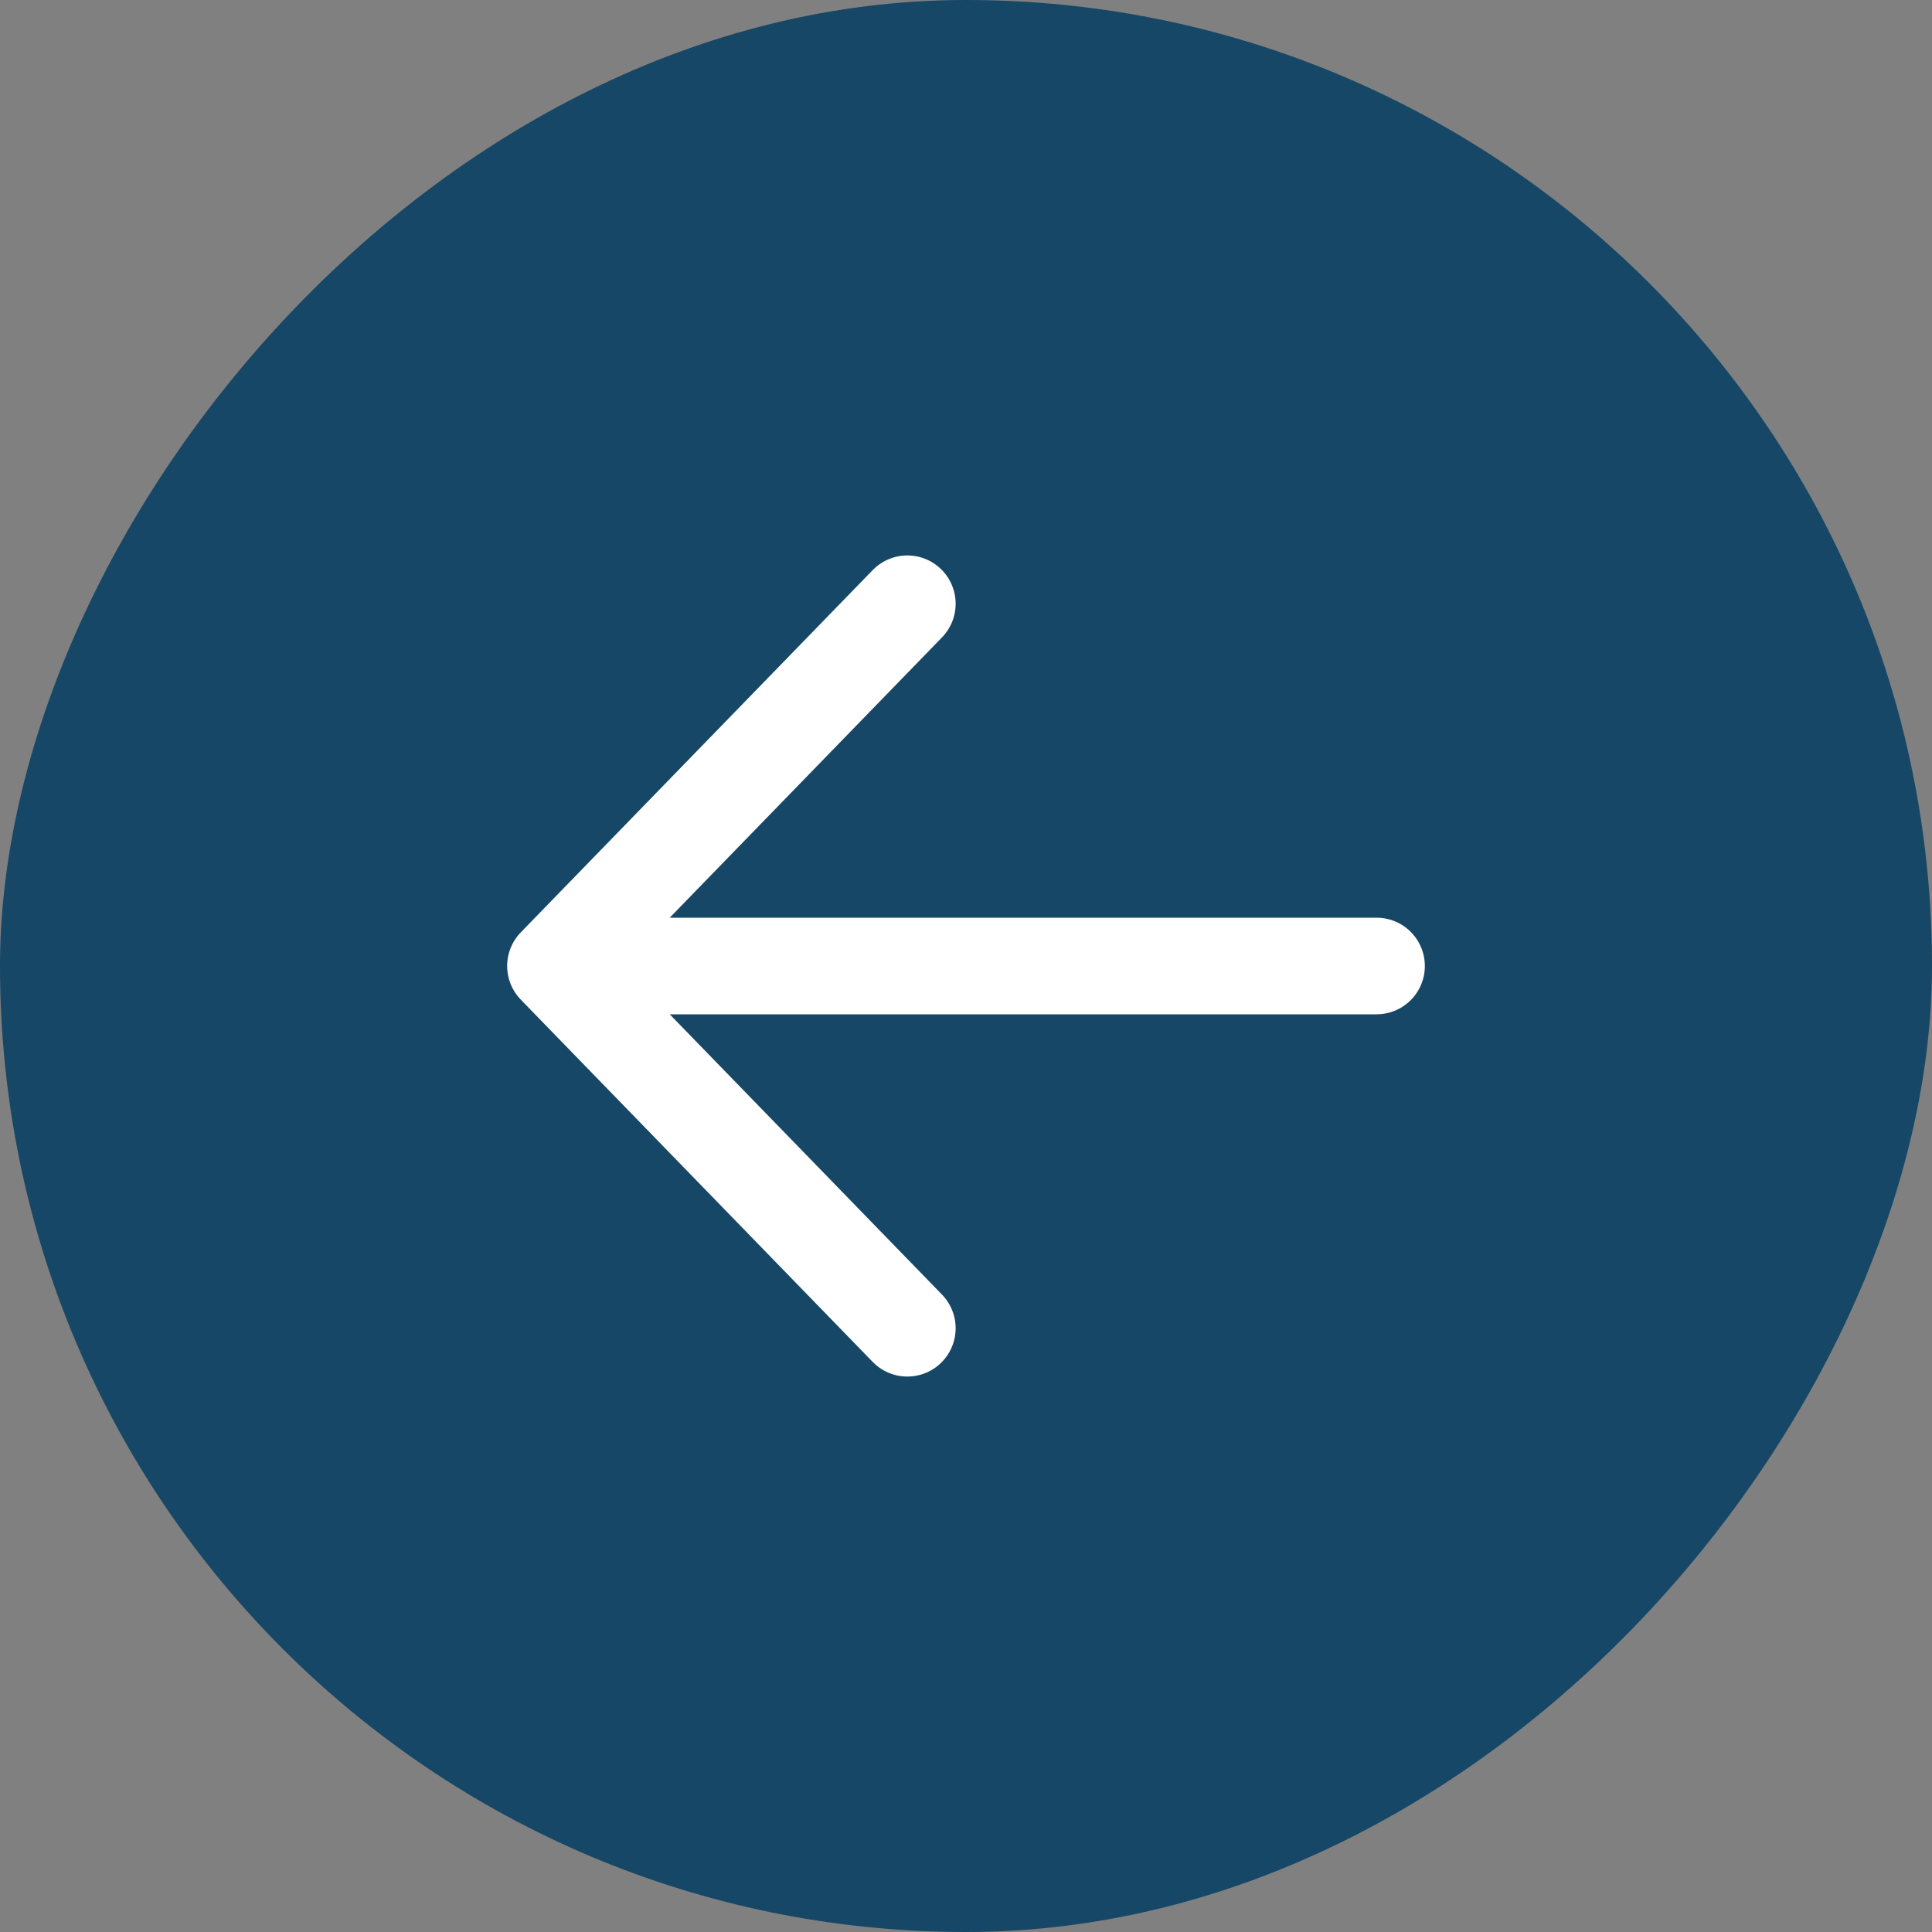
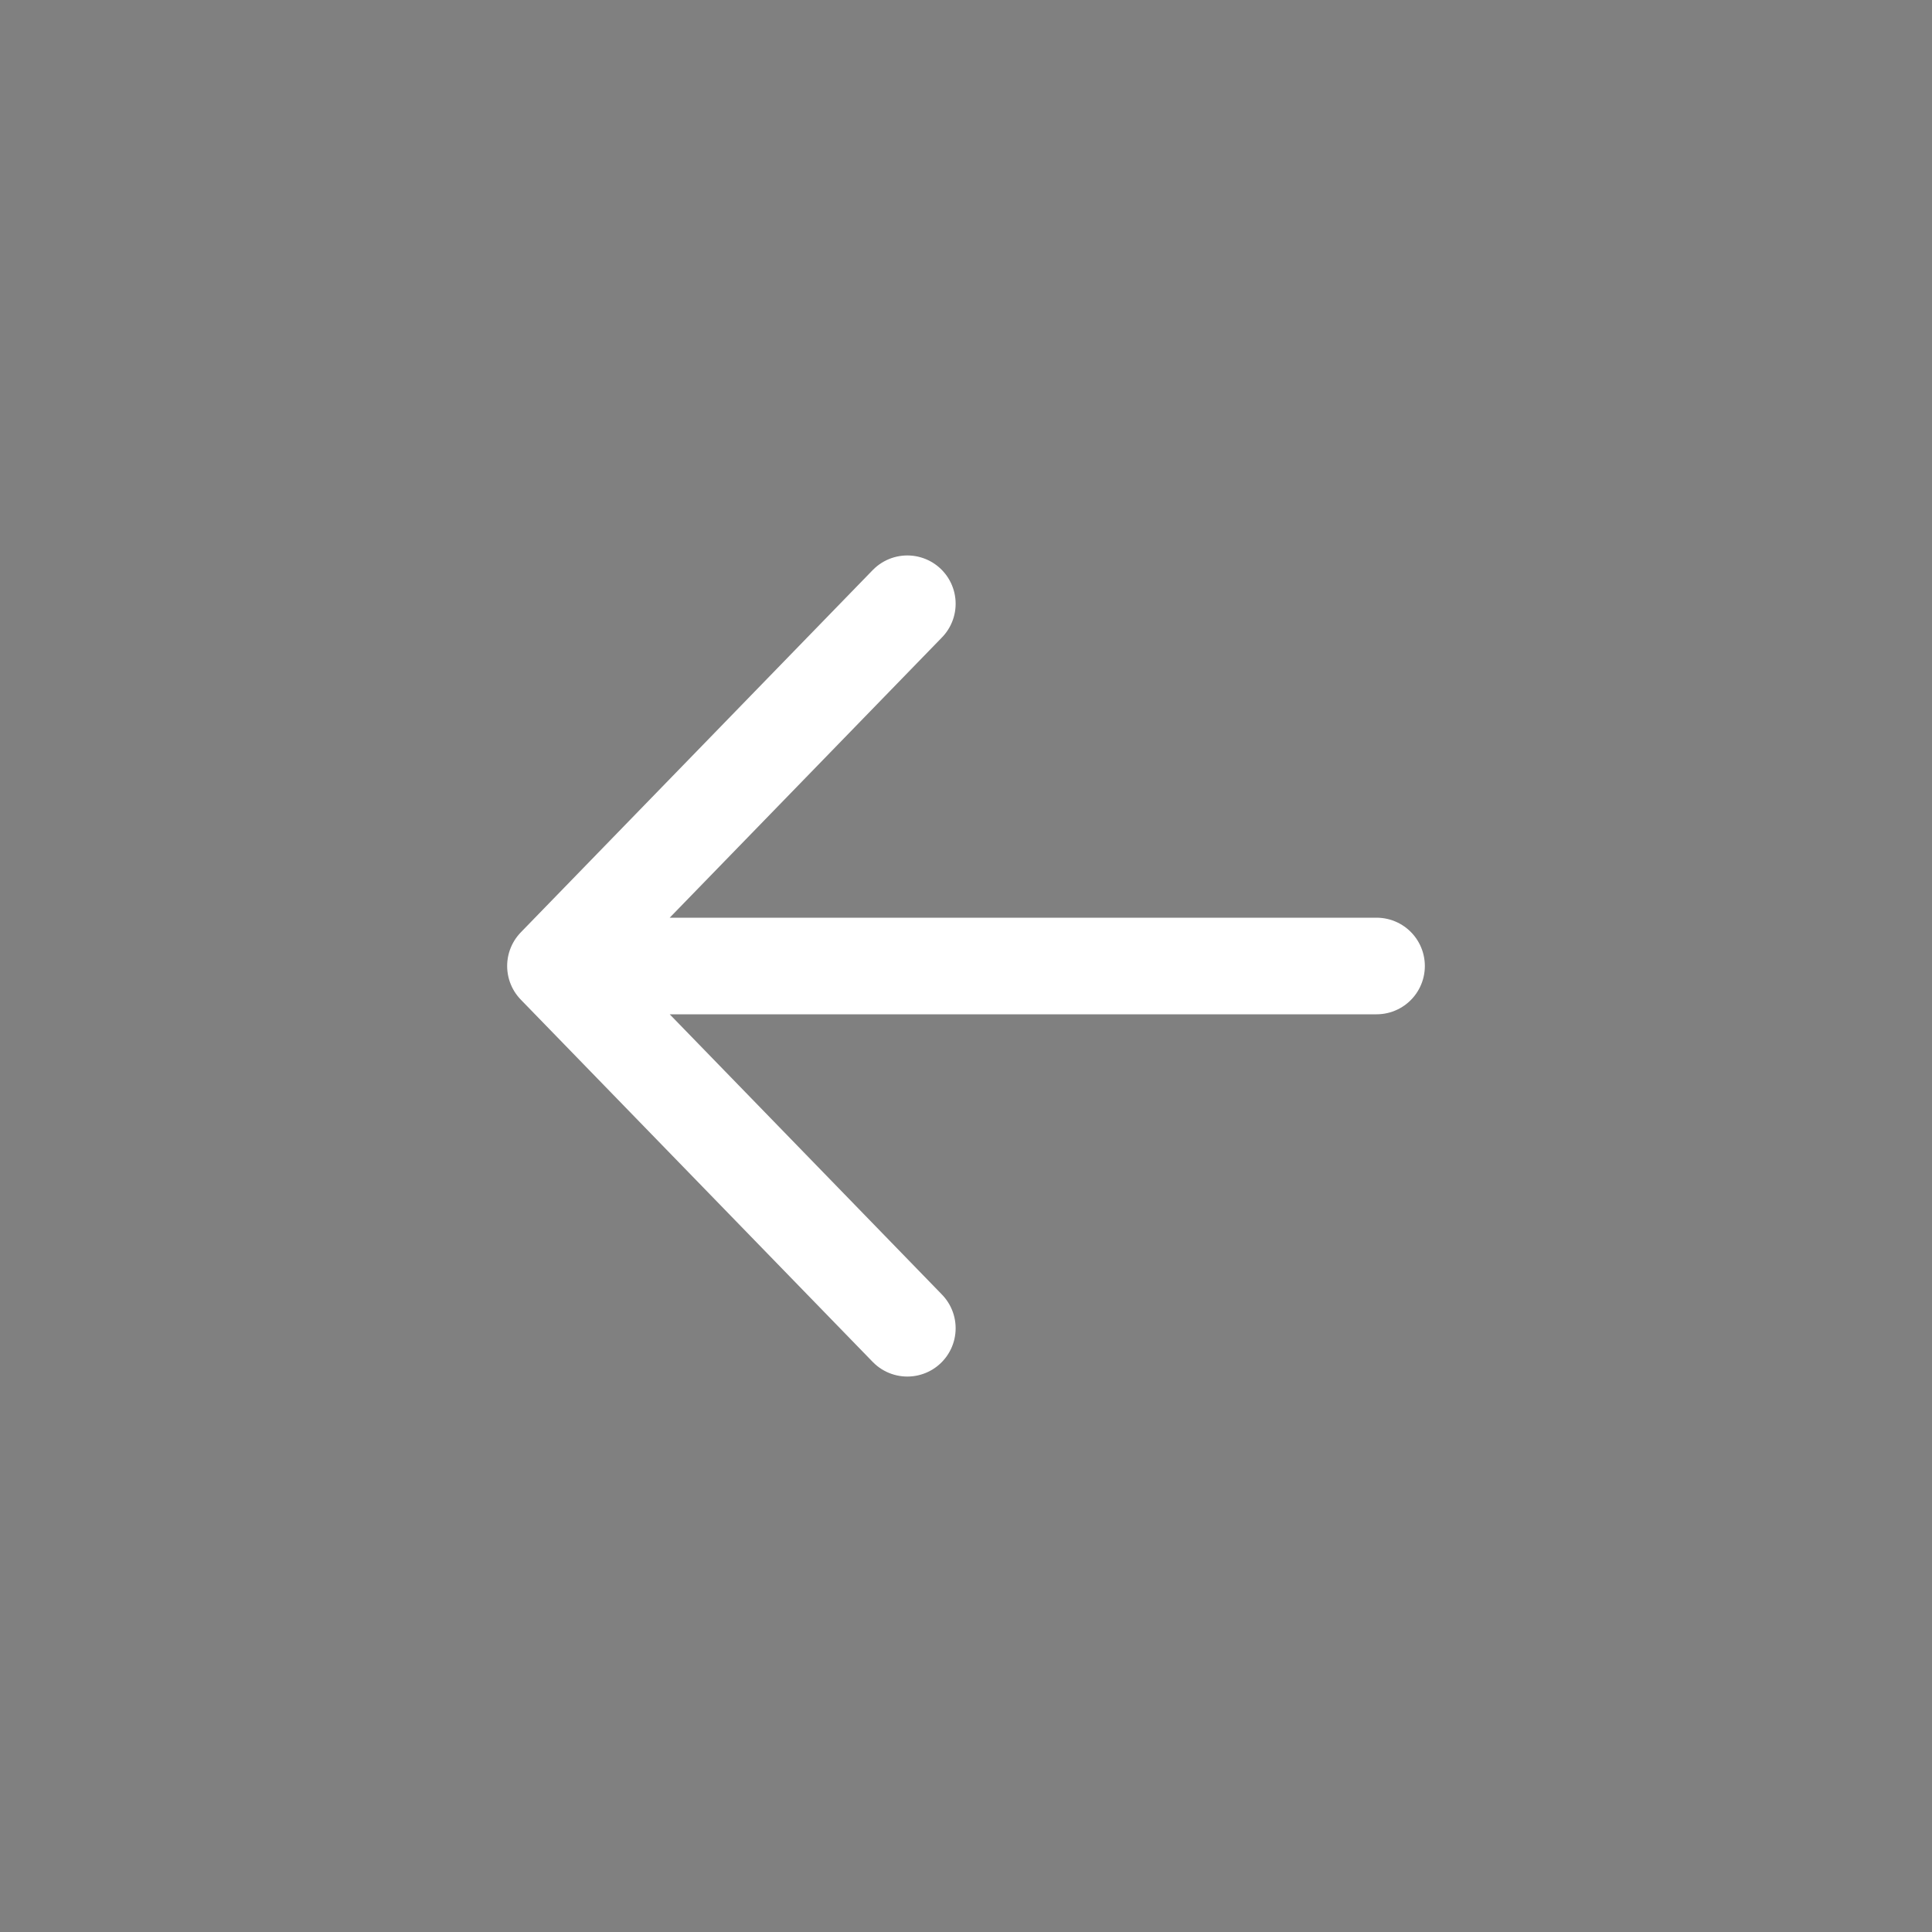
<svg xmlns="http://www.w3.org/2000/svg" width="80" height="80" viewBox="0 0 80 80" fill="none">
  <rect x="0" y="0" width="80" height="80" fill="#808080" stroke="none" />
-   <rect width="80" height="80" rx="40" transform="matrix(-1 0 0 1 80 0)" fill="#164766" />
  <path d="M57 40H23M23 40L37.571 25M23 40L37.571 55" stroke="white" stroke-width="4" stroke-linecap="round" />
</svg>